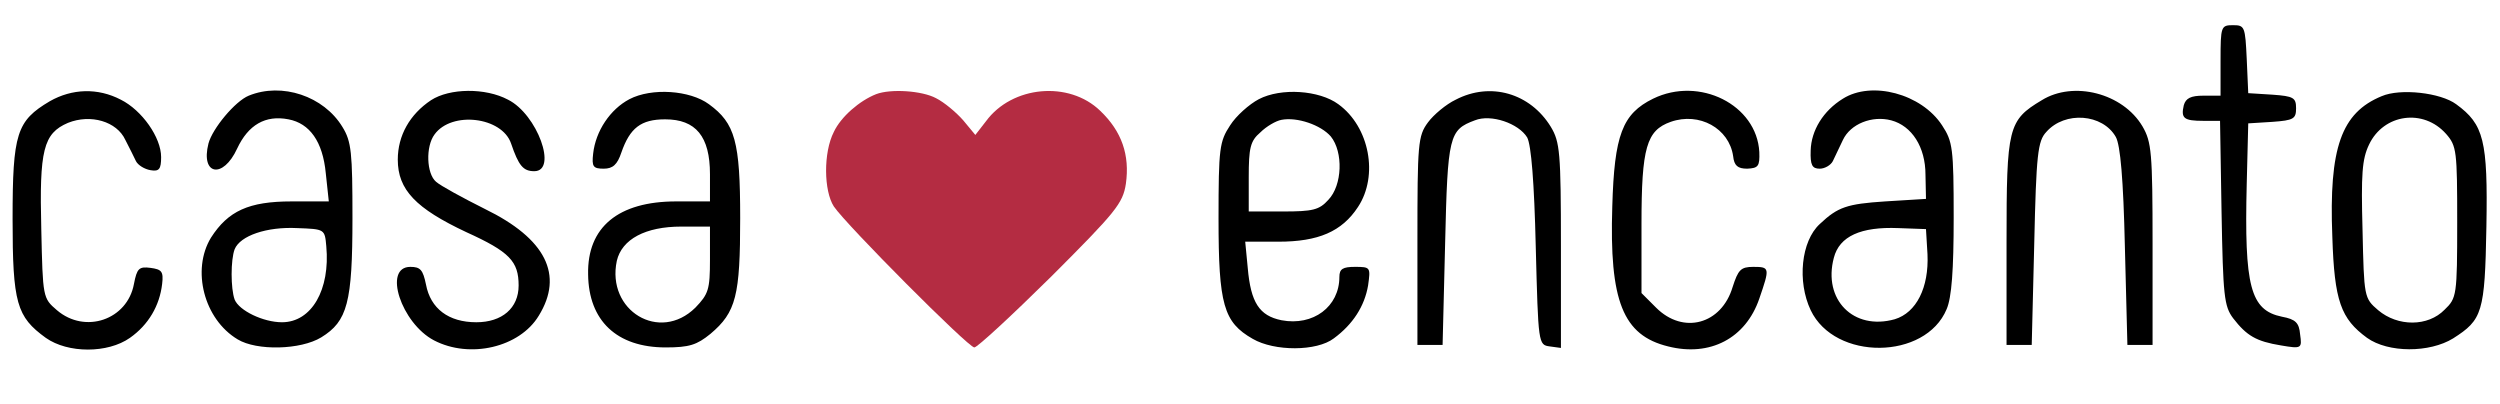
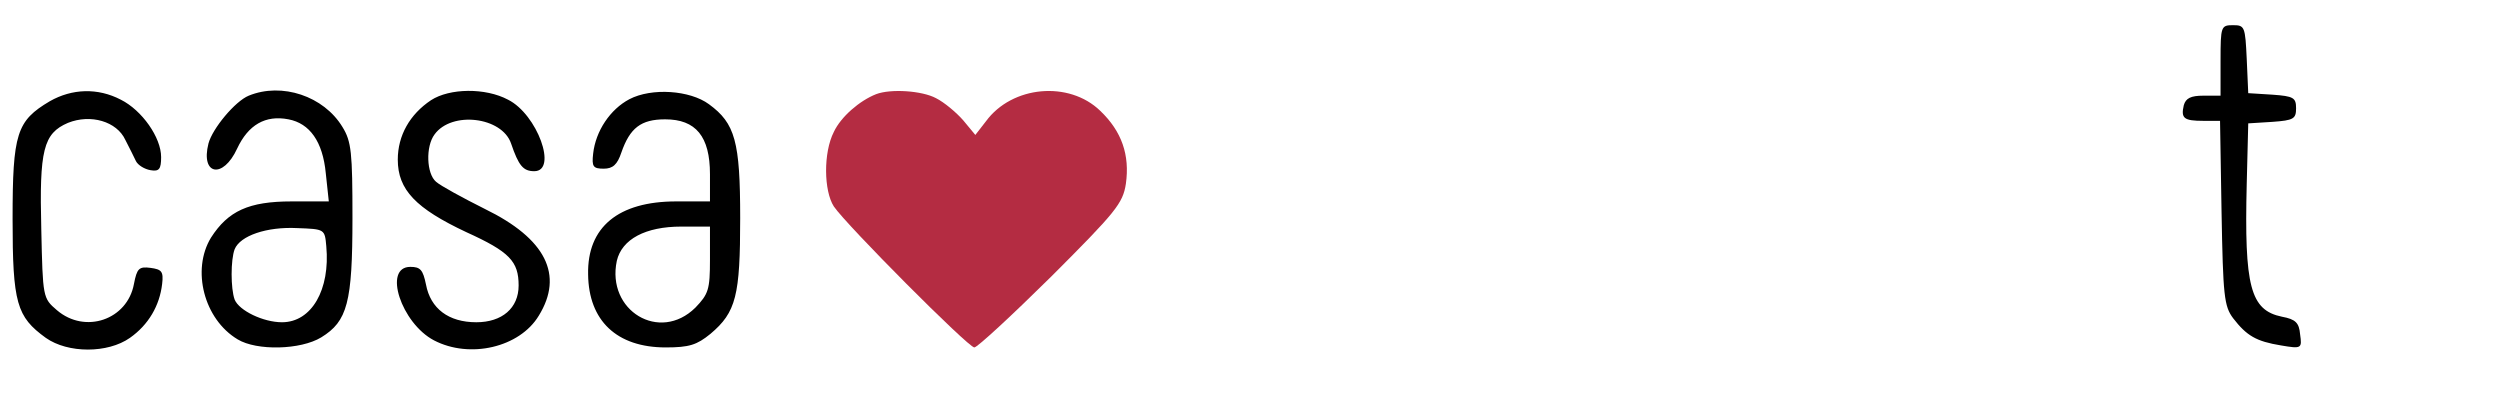
<svg xmlns="http://www.w3.org/2000/svg" width="662" height="107" fill="none" viewBox="0 0 662 107">
  <path fill="#000" d="M588 16v9.333h-4.533c-3.334 0-4.667.667-5.2 2.534-.8 3.466 0 4.133 5.2 4.133h4.4l.4 24.267c.4 22 .666 24.8 3.066 28 3.6 4.666 6.134 6.133 12.667 7.2 5.467.933 5.6.8 5.067-2.934-.267-3.066-1.2-4-4.8-4.666-8.4-1.734-10-8-9.334-35.2l.4-16 6.4-.4c5.6-.4 6.267-.8 6.267-3.6s-.667-3.2-6.267-3.6l-6.4-.4-.4-9.067c-.4-8.533-.533-8.933-3.6-8.933-3.2 0-3.333.266-3.333 9.333ZM13.2 26.8C4.4 32 3.333 35.333 3.333 58c0 22.267 1.067 25.867 8.8 31.467 5.867 4.133 16.4 4.133 22.267 0C39.333 86 42.267 80.933 42.933 75.2c.4-3.333-.133-3.867-3.066-4.267-3.067-.4-3.6.134-4.4 4.267-1.734 9.467-12.934 13.333-20.4 6.933-3.734-3.2-3.734-3.333-4.134-21.466-.533-20.934.534-25.334 7.067-28.134 6-2.4 12.933-.4 15.2 4.534 1.067 2 2.267 4.533 2.8 5.6.533 1.066 2.267 2.133 3.867 2.4 2.266.4 2.8-.267 2.8-3.467 0-5.2-5.067-12.4-10.667-15.2-6.133-3.2-12.933-2.933-18.8.4ZM65.867 25.333C62.267 26.8 56.267 34 55.2 38c-2.133 8.4 3.867 9.467 7.6 1.333 2.933-6.266 7.467-8.933 13.6-7.733 5.6 1.067 9.067 5.867 9.867 14.267l.8 7.466H77.2c-11.333 0-16.8 2.534-21.333 9.6-5.2 8.534-1.867 21.6 7.066 26.934 5.067 3.066 16.667 2.8 22.134-.534 6.933-4.266 8.266-9.2 8.266-31.6 0-17.333-.266-20.266-2.666-24.133-4.934-8.133-16-11.867-24.8-8.267ZM86.4 65.2c1.067 11.467-3.867 20.133-11.733 20.133-4.934 0-11.334-3.066-12.534-6-1.066-2.933-1.066-10.533 0-13.333 1.467-3.6 8.534-6 16.534-5.6 7.333.267 7.333.267 7.733 4.8ZM114.133 26.533c-5.6 3.734-8.8 9.334-8.8 15.734 0 8 4.8 12.933 18.134 19.2 11.466 5.2 13.866 7.733 13.866 14.133 0 6-4.4 9.733-11.2 9.733-7.333 0-12.133-3.6-13.333-10-.8-3.866-1.467-4.666-4.133-4.666-7.334 0-2.4 14.933 6.266 19.466C124.4 95.067 137.6 92 142.667 83.6c6.666-10.8 1.866-20.4-14.267-28.267-5.867-2.933-11.733-6.133-12.933-7.2-2.534-2.133-2.8-9.333-.4-12.533 4.533-6.267 17.866-4.667 20.266 2.4 2 5.867 3.2 7.333 6.134 7.333 6.266 0 .8-15.066-6.934-18.933-6-3.2-15.466-3.067-20.4.133ZM166.667 26.267c-5.067 2.666-8.934 8.4-9.6 14.4-.4 3.466 0 4 2.8 4 2.4 0 3.6-1.067 4.666-4.267 2.267-6.533 5.2-8.8 11.6-8.8 8.134 0 11.867 4.533 11.867 14.533v7.2h-8.933c-15.334 0-23.6 6.8-23.334 19.334.134 12.266 7.6 19.333 20.534 19.333 6.266 0 8.266-.667 11.866-3.6 6.8-5.733 7.867-10.133 7.867-30.667 0-20.266-1.333-25.066-8.267-30.133-5.066-3.733-15.2-4.4-21.066-1.333ZM188 68.8c0 7.867-.4 9.067-3.867 12.667-9.466 9.333-23.6.8-20.8-12.4 1.334-5.734 7.6-9.067 17.067-9.067h7.6v8.8Z" />
  <path fill="#B42C42" d="M232 24.933c-4.4 1.734-9.333 6-11.2 10-2.8 5.467-2.667 15.6 0 19.734C224.133 59.6 256.4 92 258 92c.8 0 10-8.533 20.4-18.8 17.067-17.067 18.933-19.333 19.733-24.533 1.067-7.6-1.066-13.867-6.8-19.334-8.266-8-23.333-6.666-30.266 2.8l-2.8 3.6-3.2-3.866c-1.867-2.134-5.067-4.8-7.2-5.867-3.734-2-12-2.533-15.867-1.067Z" />
-   <path fill="#000" d="M333.333 26.267c-2.533 1.333-6 4.4-7.6 6.933-2.8 4.267-3.066 6-3.066 24.667 0 22.8 1.333 27.466 9.066 31.866 5.734 3.334 16.934 3.334 21.467-.133 5.067-3.733 8.133-8.533 9.067-14 .666-4.8.666-4.933-3.467-4.933-3.2 0-4.133.533-4.133 2.666 0 7.867-6.934 13.067-15.334 11.467-5.866-1.2-8.133-4.667-8.933-13.867L329.733 64h8.8c10.534 0 16.8-2.667 21.067-9.2 5.467-8.267 3.067-21.2-5.2-27.2-5.067-3.734-15.2-4.4-21.067-1.334Zm19.067 9.866c3.333 4.134 3.067 12.934-.667 16.8-2.4 2.667-4.133 3.067-12 3.067h-9.066v-9.067c0-7.733.4-9.6 3.066-11.867 1.6-1.6 4.134-3.066 5.6-3.333 4.134-.8 10.4 1.333 13.067 4.4ZM385.467 26.4c-2.534 1.2-5.867 4-7.334 6-2.666 3.6-2.8 5.6-2.8 31.333v27.6H382l.667-26.8c.666-28.666 1.066-30.133 7.866-32.666 4.267-1.734 11.6.8 13.867 4.533 1.067 2 1.867 11.867 2.267 28.933.666 25.734.666 26 3.733 26.4l2.933.4V65.067c0-24.667-.266-27.467-2.666-31.467-5.467-8.933-16-12-25.2-7.2ZM437.733 26.133c-8.133 4-10.266 9.6-10.8 28.534-.8 25.066 2.8 34.133 14.8 37.066 11.067 2.8 20.534-2.133 24.134-12.666 2.8-8.134 2.8-8.4-1.6-8.4-3.334 0-4 .8-5.467 5.333-2.933 9.867-13.067 12.667-20.267 5.467l-3.866-3.867V59.333c0-20.266 1.333-24.8 7.733-27.066C450 29.6 457.867 34 458.933 41.333c.267 2.534 1.2 3.334 3.734 3.334 2.933-.134 3.333-.667 3.2-4.4C465.2 27.733 450 20.133 437.733 26.133ZM488 26.133c-5.2 3.2-8.4 8.4-8.533 13.734-.134 3.866.4 4.8 2.4 4.8 1.333 0 2.933-.934 3.466-2 .534-1.067 1.734-3.6 2.667-5.6 2-4.267 7.733-6.534 12.8-5.2 5.467 1.466 9.067 7.066 9.067 14.4l.133 6.4-10.8.666c-10.133.667-12.533 1.467-17.333 6-4.934 4.534-6 15.2-2.4 22.8 6.4 13.467 30.4 13.2 36-.266 1.333-3.067 1.866-10.4 1.866-24.267 0-18.4-.266-20.133-3.066-24.4C508.8 24.8 495.6 21.333 488 26.133Zm22.4 41.2c.4 8.8-2.933 15.467-8.667 17.2-10.933 3.067-19.066-5.2-16.133-16.266 1.467-5.734 7.2-8.267 17.067-7.867l7.333.267.4 6.666ZM540.667 26.533c-8.934 5.334-9.334 7.2-9.334 37.467v27.333H538l.667-26.8c.533-23.733.933-27.2 3.2-29.6 4.933-5.6 14.933-4.8 18.4 1.334 1.2 2.133 2 11.2 2.4 29.066l.666 26H570V64.667c0-24.267-.267-27.067-2.667-31.2-5.2-8.8-18.266-12.134-26.666-6.934ZM630.667 25.466c-10.667 4.4-14 13.6-13.067 37.2.533 17.067 2.267 21.734 9.2 26.8 5.6 4 16.533 4 22.8.134 7.733-4.933 8.4-6.8 8.8-29.6.4-22.8-.667-27.067-8-32.4-4.133-3.067-14.8-4.267-19.733-2.134Zm17.066 10c2.8 3.2 2.934 4.534 2.934 23.334 0 19.466-.134 20.133-3.334 23.2-4.4 4.533-12.4 4.533-17.6.133-3.733-3.2-3.733-3.466-4.133-21.2-.4-14.8-.133-18.8 1.733-22.666 3.867-8.134 14.4-9.6 20.4-2.8Z" />
</svg>